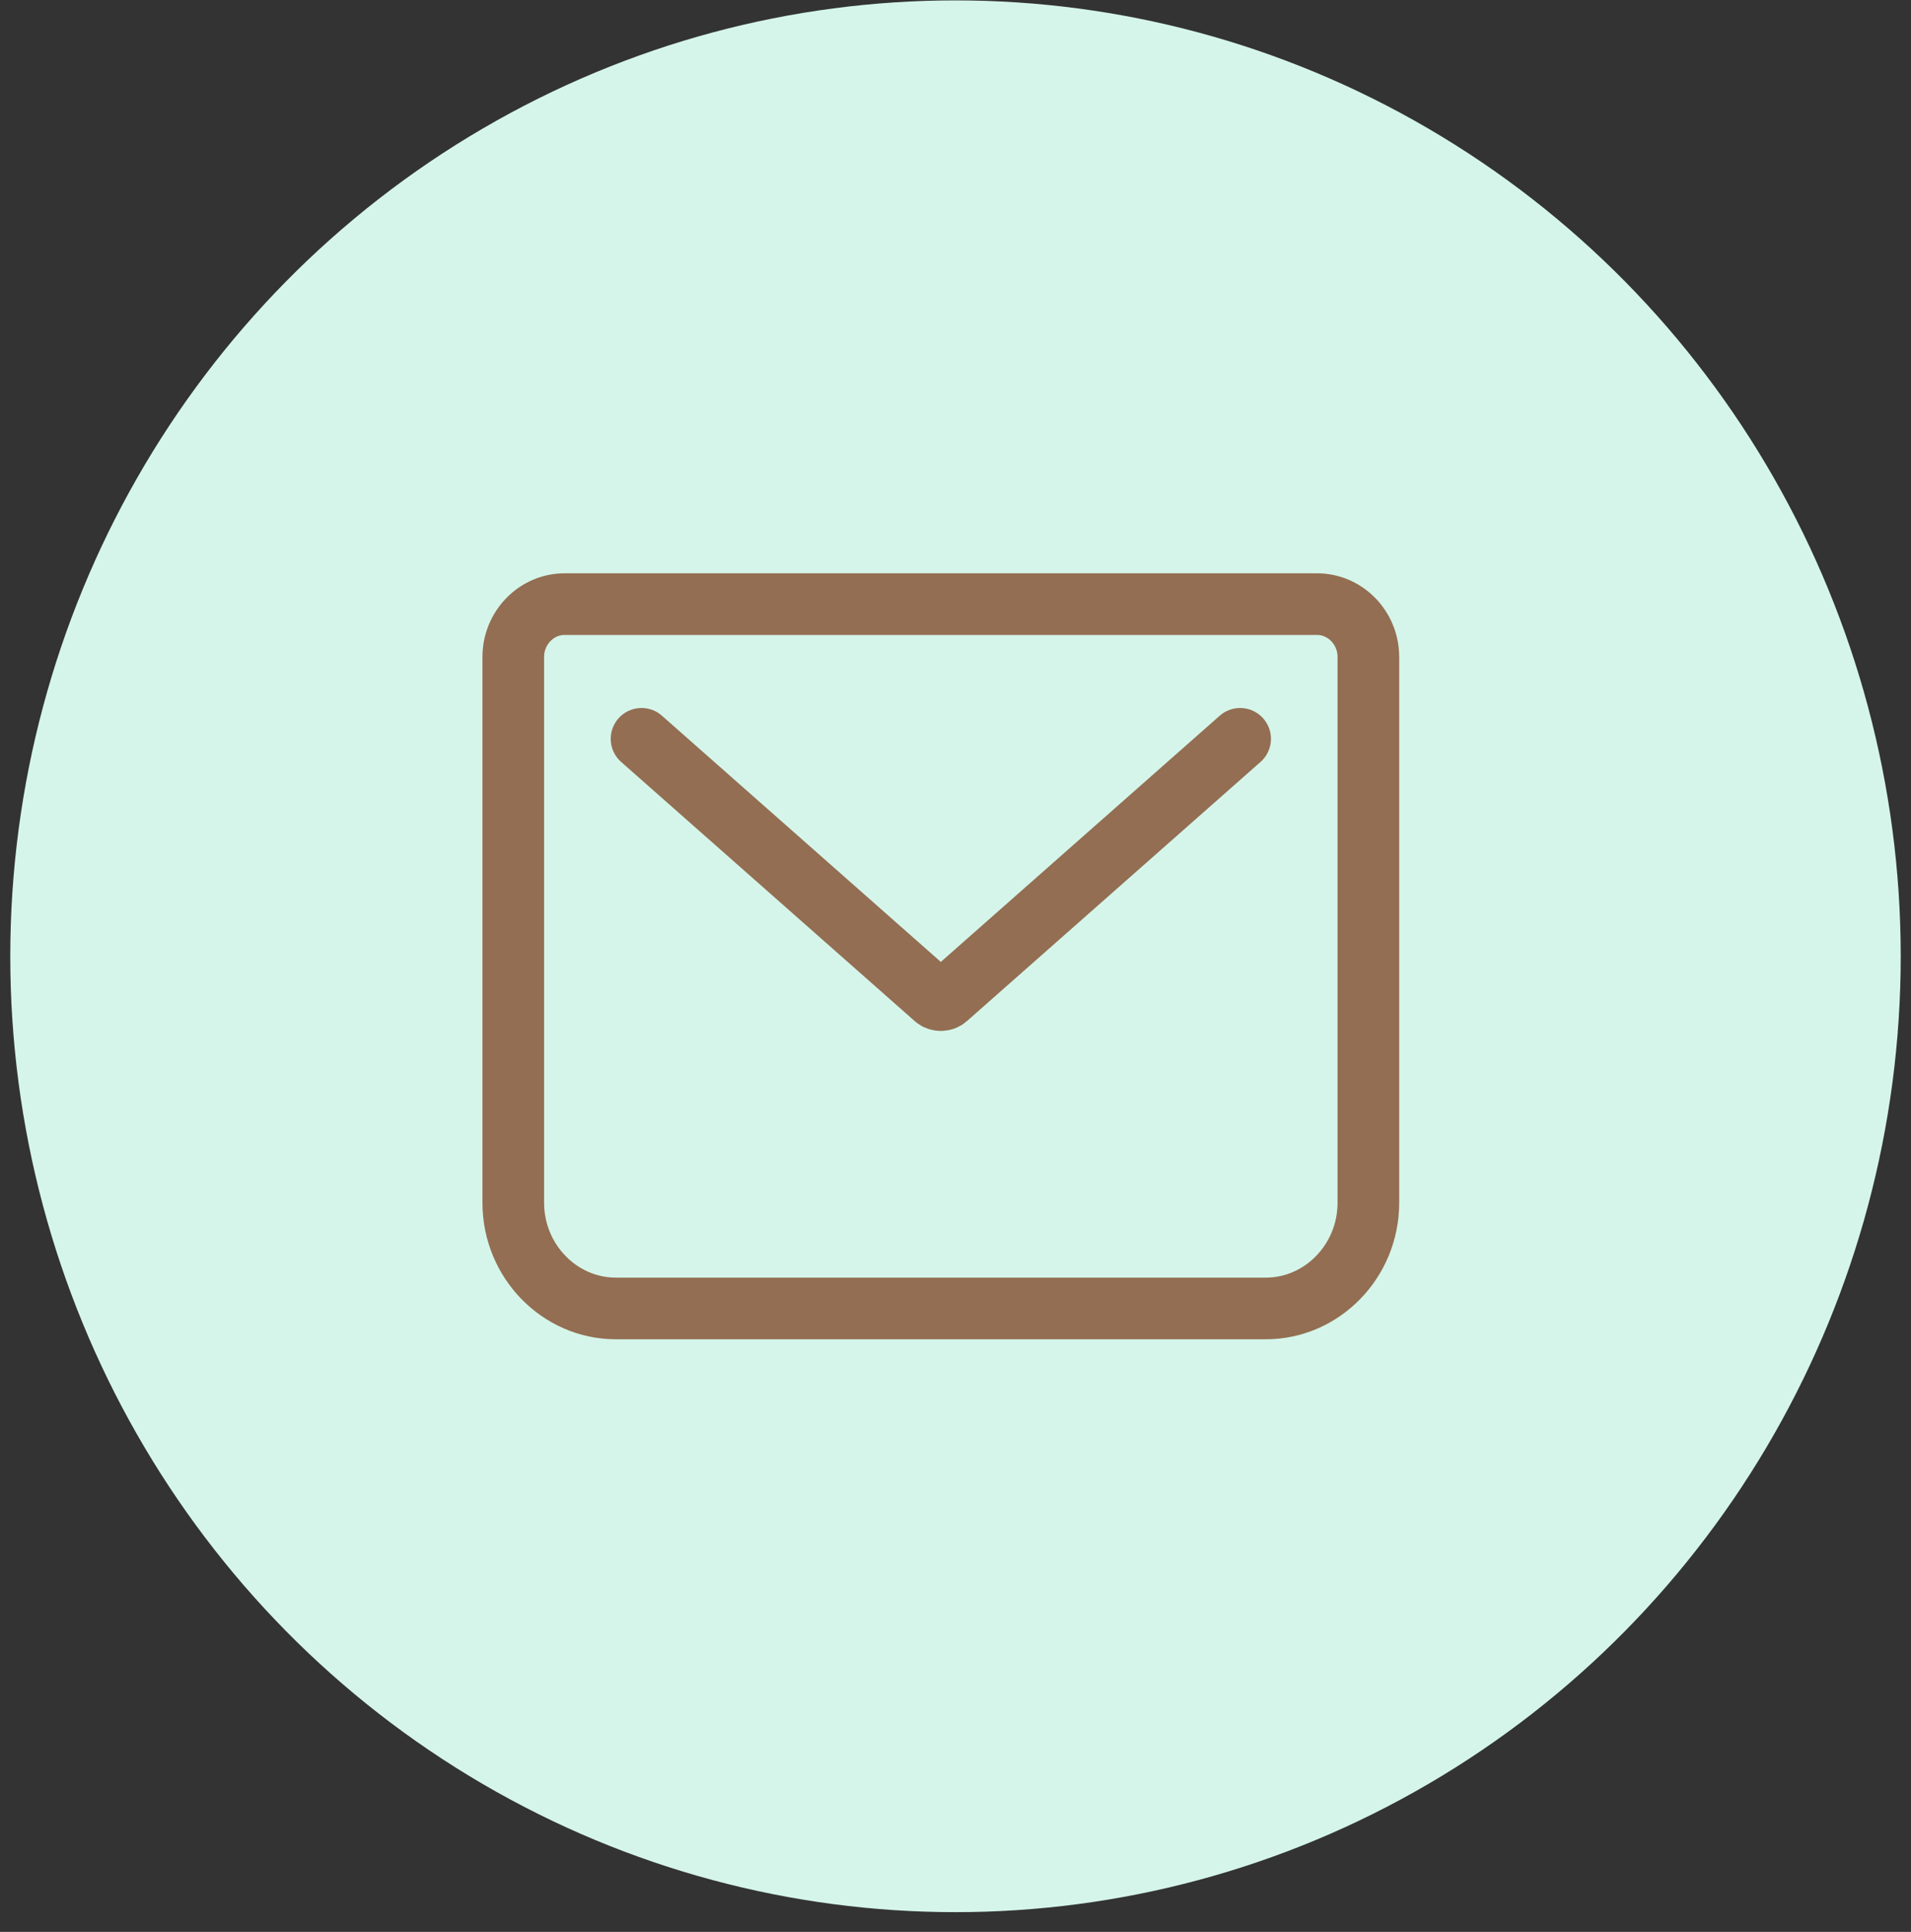
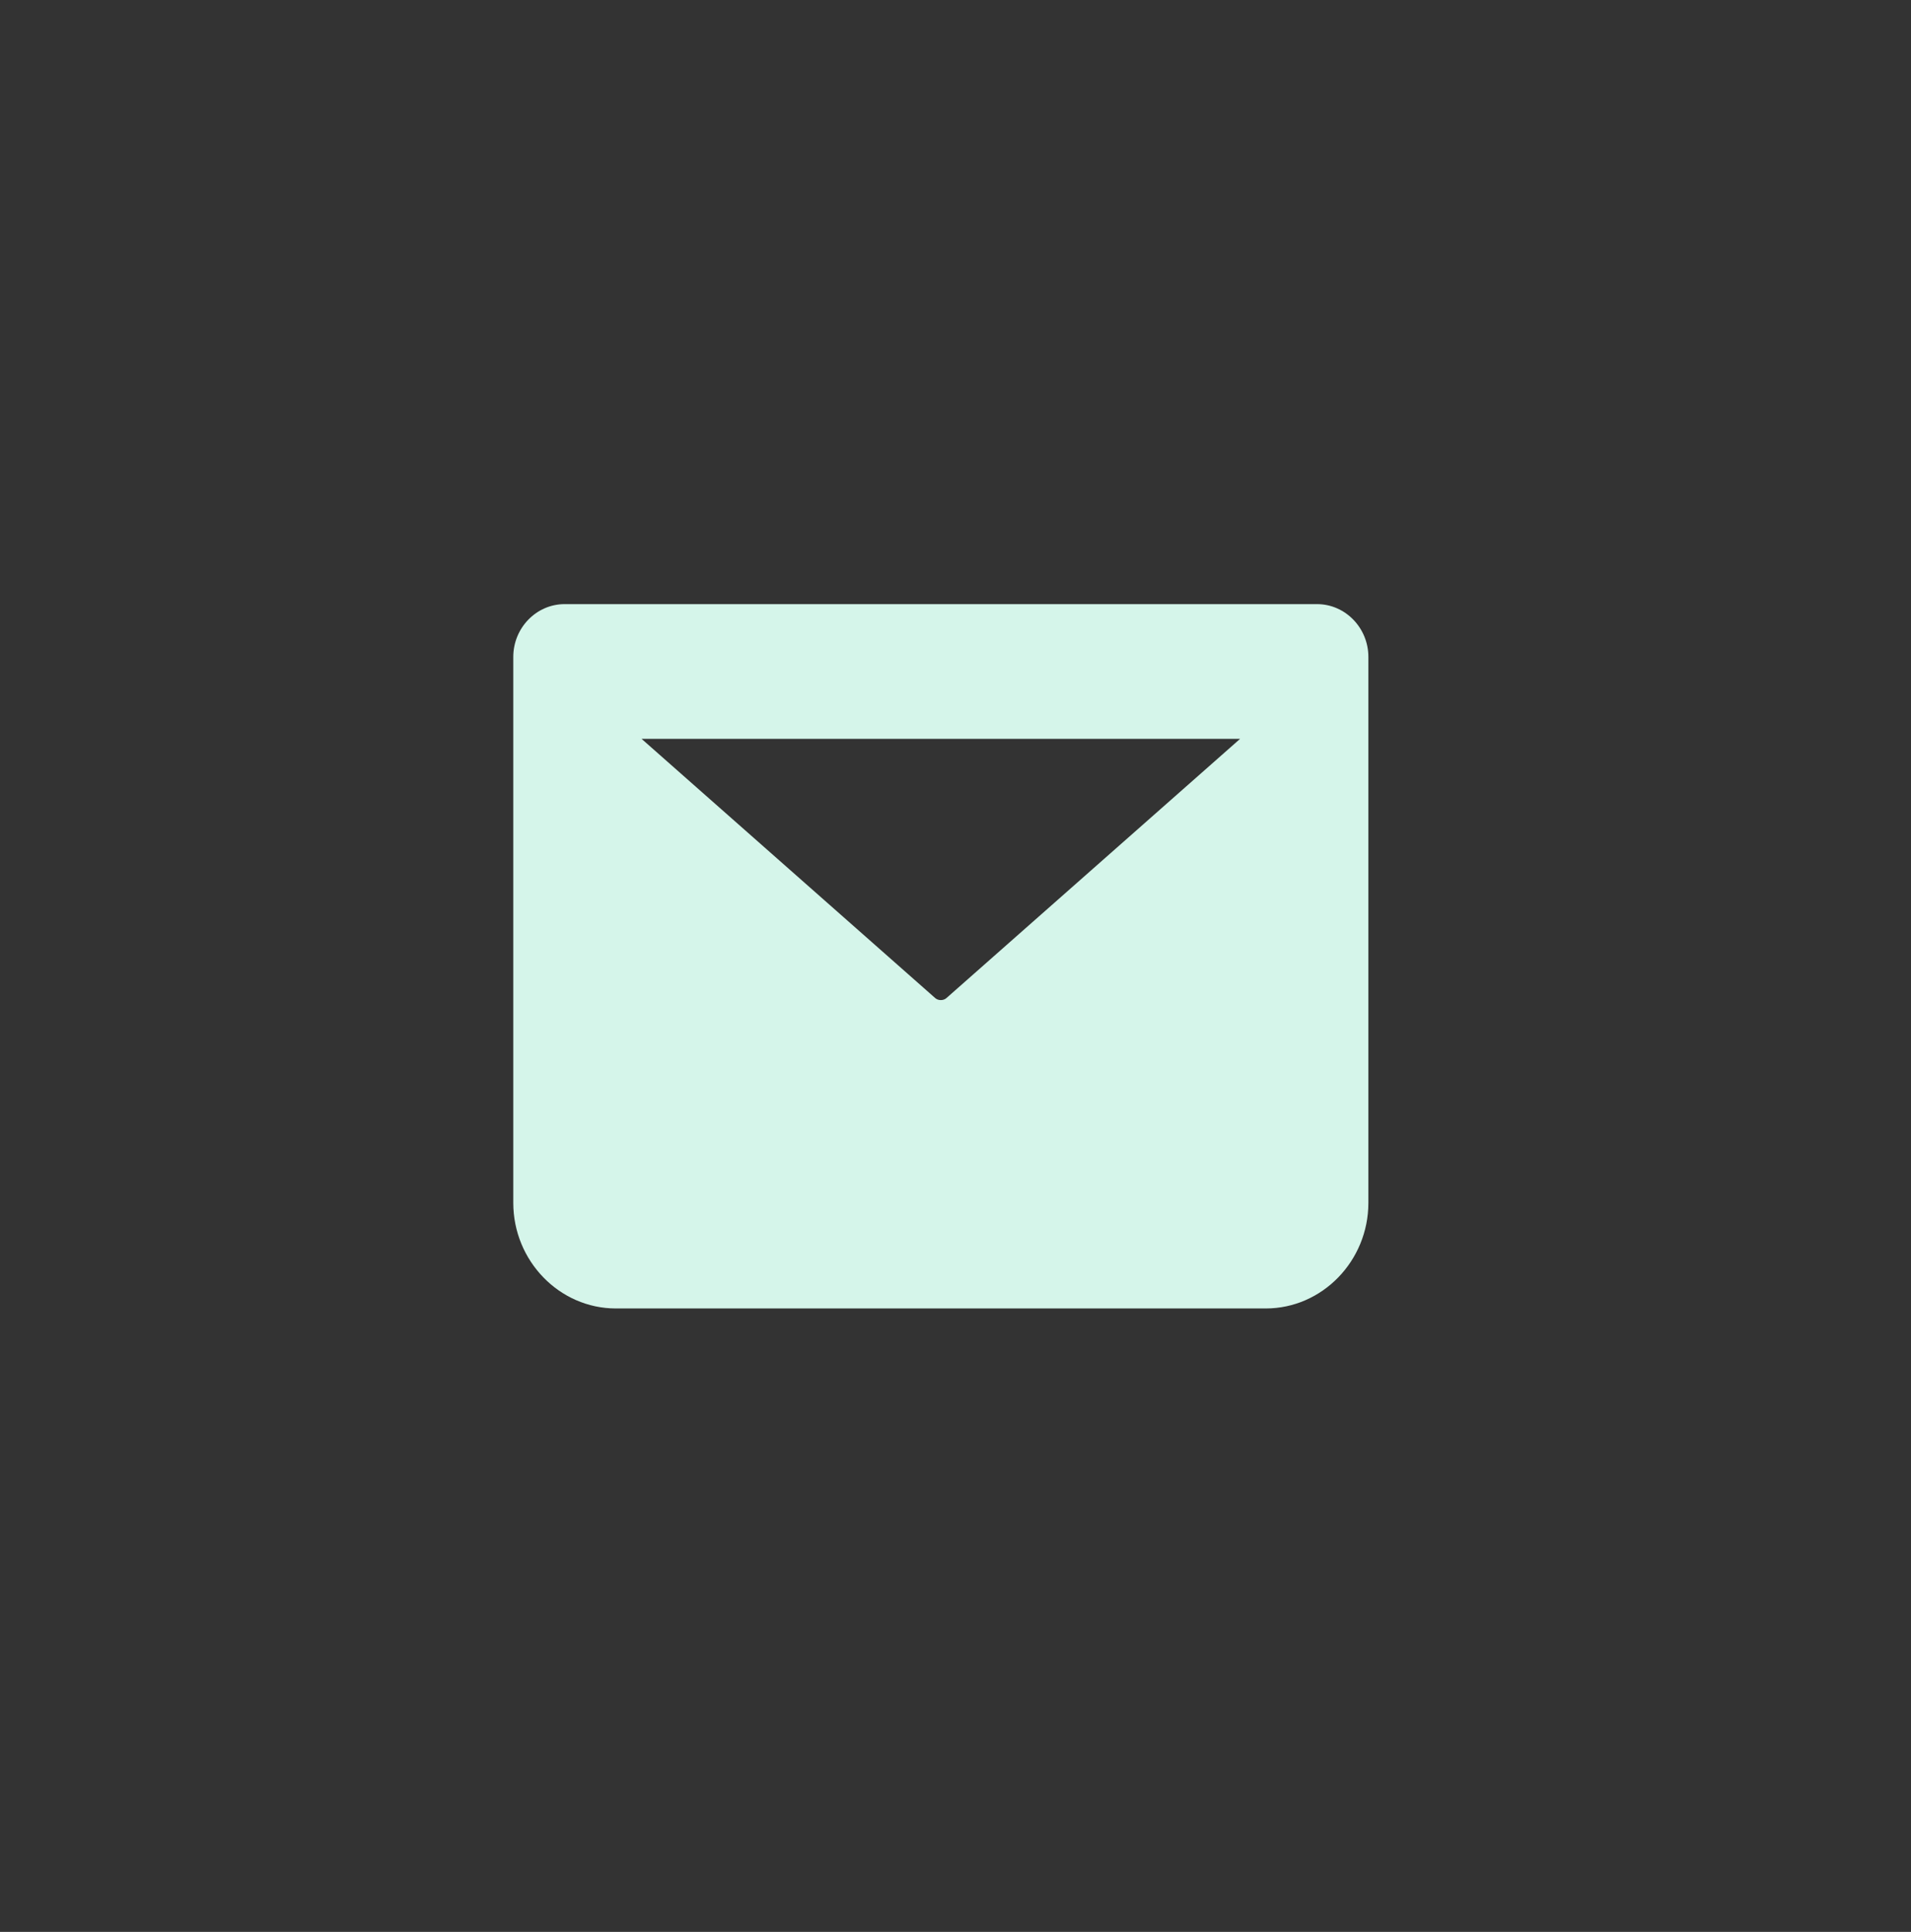
<svg xmlns="http://www.w3.org/2000/svg" width="93" height="94" viewBox="0 0 93 94" fill="none">
  <rect x="0" y="0" width="93" height="94" fill="#333333" stroke="none" />
-   <ellipse cx="46.5" cy="46.529" rx="46" ry="46.51" fill="#D5F5EA" />
  <path d="M31.221 35.949L45.515 48.565C45.661 48.693 45.911 48.693 46.056 48.565L60.351 35.949M27.476 29.395H64.096C65.469 29.395 66.593 30.551 66.593 31.965V58.524C66.593 61.352 64.346 63.665 61.599 63.665H29.972C27.226 63.665 24.979 61.352 24.979 58.524V31.965C24.979 30.551 26.102 29.395 27.476 29.395Z" fill="#D5F5EA" />
-   <path d="M31.221 35.949L45.515 48.565C45.661 48.693 45.911 48.693 46.056 48.565L60.351 35.949M27.476 29.395H64.096C65.469 29.395 66.593 30.551 66.593 31.965V58.524C66.593 61.352 64.346 63.665 61.599 63.665H29.972C27.226 63.665 24.979 61.352 24.979 58.524V31.965C24.979 30.551 26.102 29.395 27.476 29.395Z" stroke="#936E52" stroke-width="3" stroke-linecap="round" stroke-linejoin="round" />
</svg>